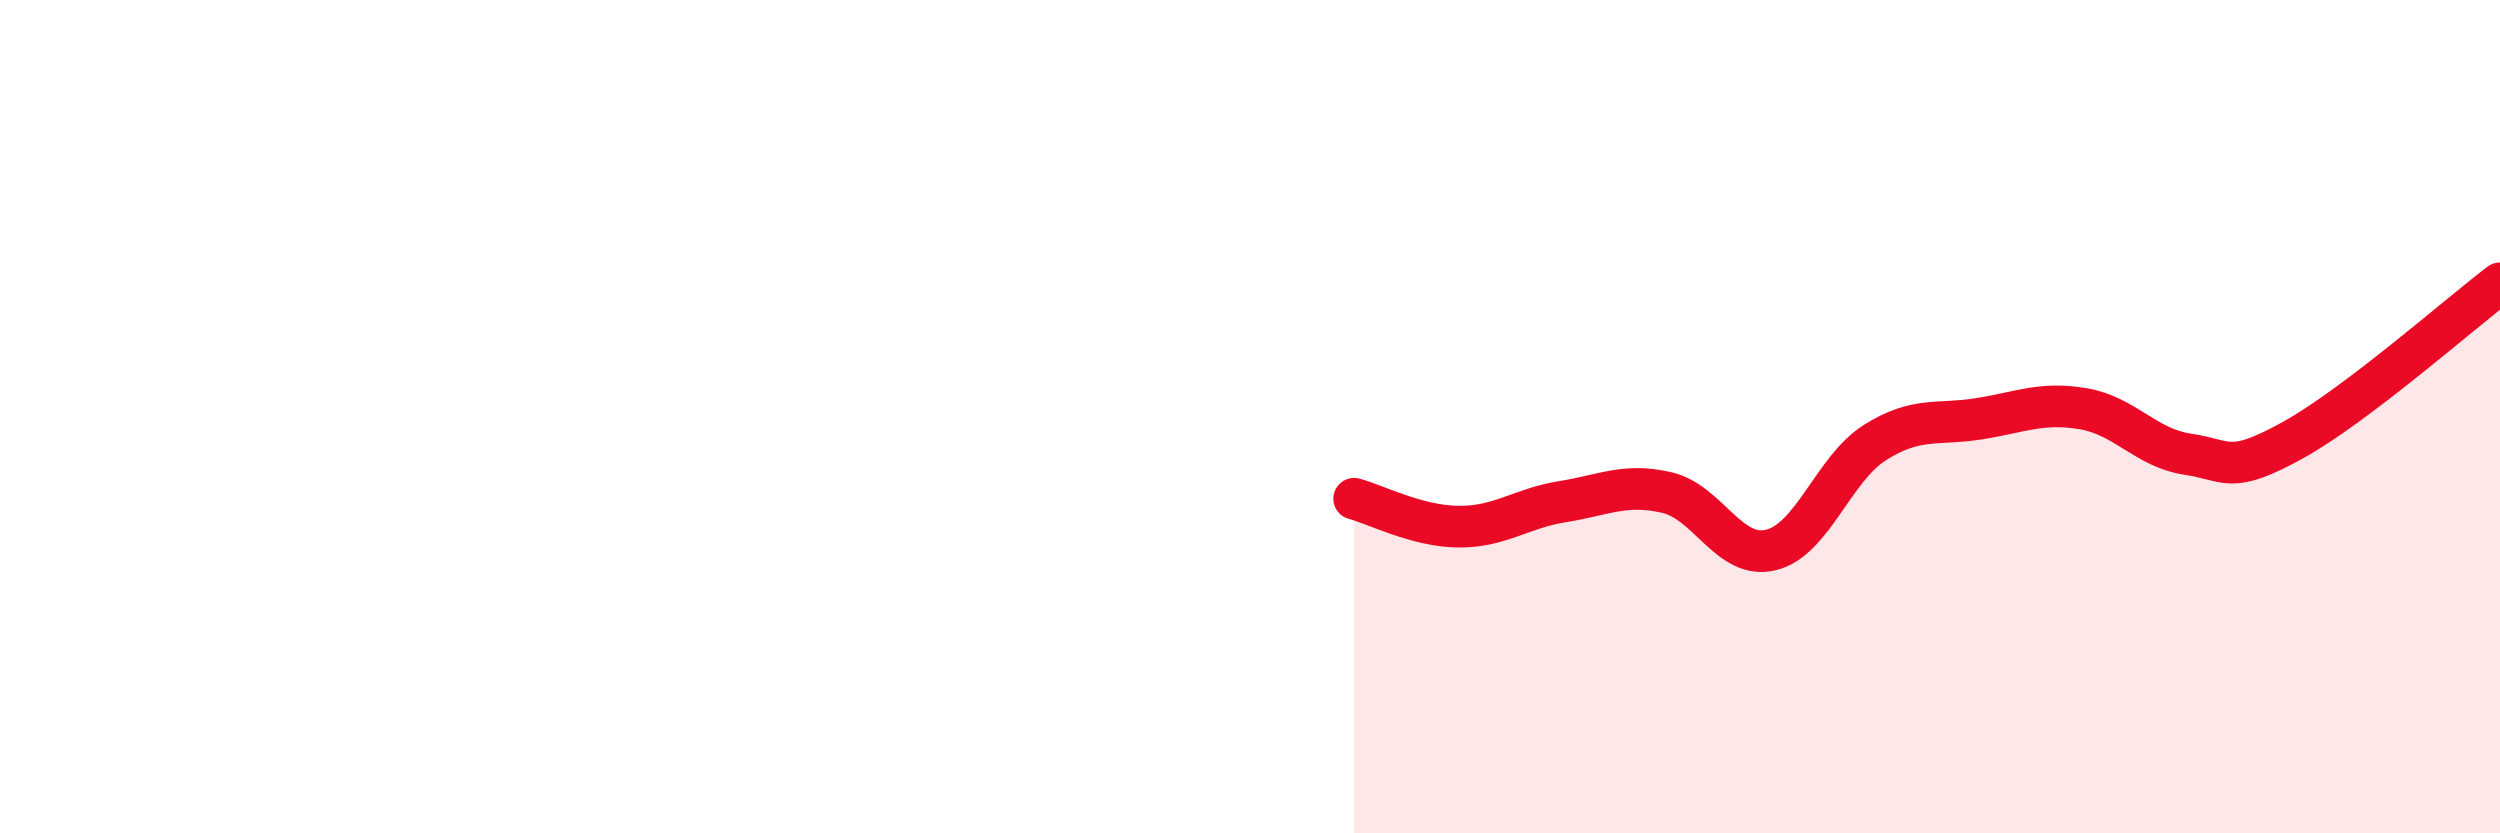
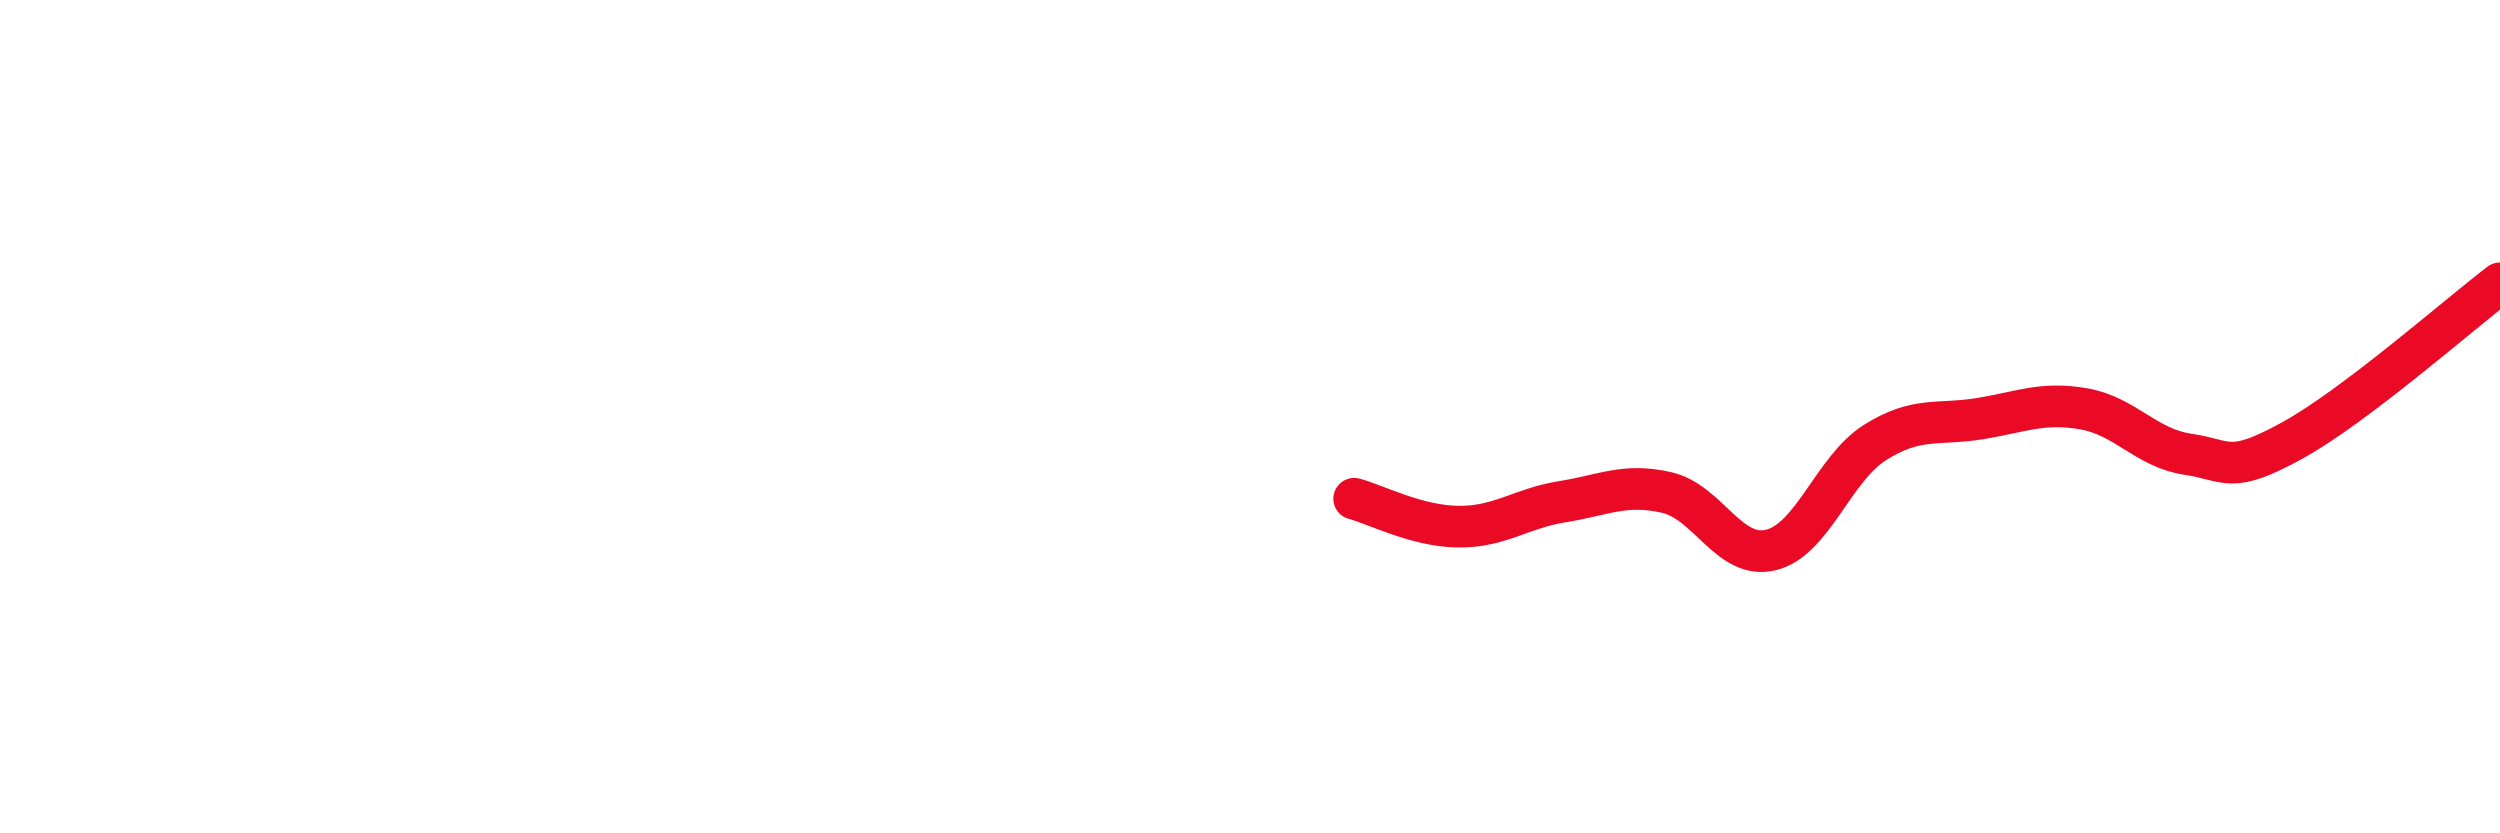
<svg xmlns="http://www.w3.org/2000/svg" width="60" height="20" viewBox="0 0 60 20">
-   <path d="M 32.5,11.97 C 33,12.1 34,12.63 35,12.64 C 36,12.65 36.5,12.2 37.5,12.04 C 38.5,11.88 39,11.59 40,11.82 C 41,12.05 41.5,13.44 42.5,13.2 C 43.5,12.96 44,11.25 45,10.62 C 46,9.99 46.5,10.21 47.5,10.05 C 48.5,9.89 49,9.64 50,9.81 C 51,9.98 51.5,10.75 52.5,10.9 C 53.5,11.05 53.5,11.4 55,10.58 C 56.5,9.76 59,7.56 60,6.8L60 20L32.5 20Z" fill="#EB0A25" opacity="0.1" stroke-linecap="round" stroke-linejoin="round" />
  <path d="M 32.5,11.97 C 33,12.1 34,12.63 35,12.64 C 36,12.65 36.5,12.2 37.5,12.04 C 38.5,11.88 39,11.59 40,11.82 C 41,12.05 41.5,13.44 42.5,13.2 C 43.5,12.96 44,11.25 45,10.62 C 46,9.99 46.5,10.21 47.5,10.05 C 48.5,9.89 49,9.64 50,9.81 C 51,9.98 51.5,10.75 52.5,10.9 C 53.5,11.05 53.5,11.4 55,10.58 C 56.5,9.76 59,7.56 60,6.8" stroke="#EB0A25" stroke-width="1" fill="none" stroke-linecap="round" stroke-linejoin="round" />
</svg>